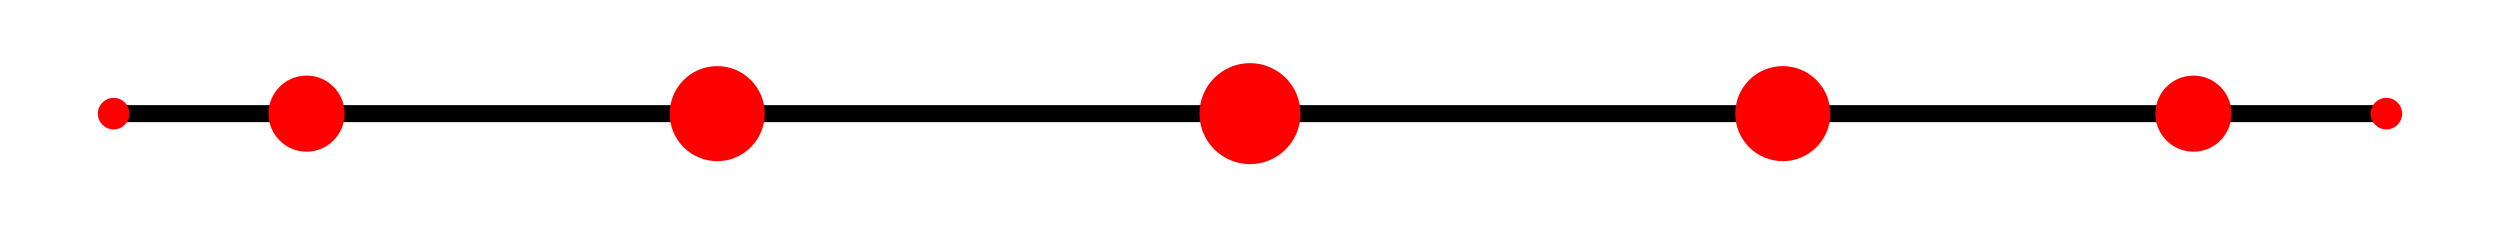
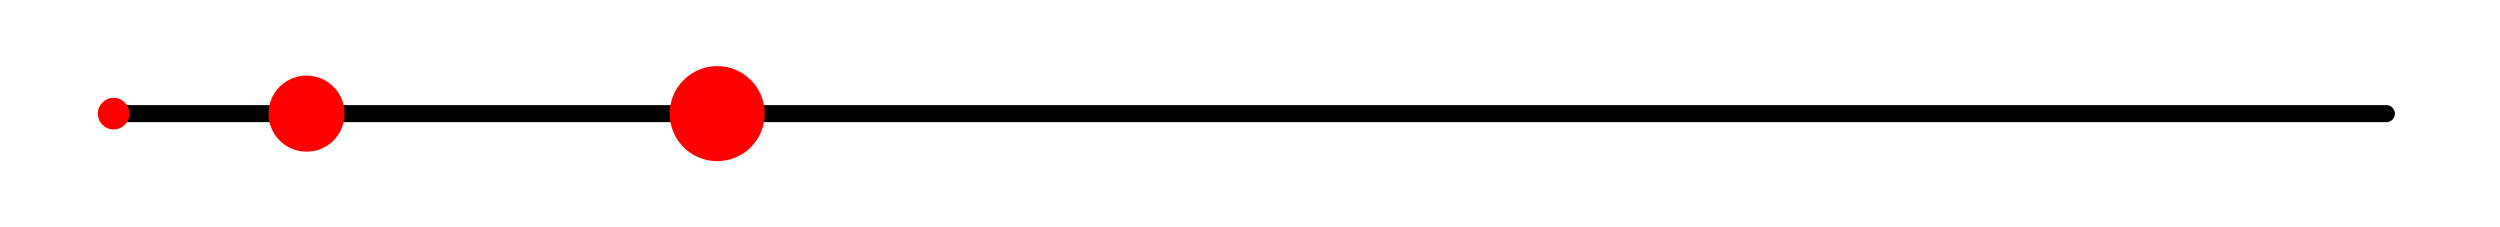
<svg xmlns="http://www.w3.org/2000/svg" width="220" height="20">
  <line x1="10.0" y1="10.0" x2="210.0" y2="10.0" stroke="#000000" stroke-width="1.5" stroke-linecap="round" />
  <circle cx="10" cy="10.0" r="1.389" fill="red" />
  <circle cx="26.978" cy="10.0" r="3.348" fill="red" />
  <circle cx="63.115" cy="10.0" r="4.182" fill="red" />
-   <circle cx="110" cy="10.0" r="4.444" fill="red" />
-   <circle cx="156.885" cy="10.0" r="4.182" fill="red" />
-   <circle cx="193.022" cy="10.0" r="3.348" fill="red" />
-   <circle cx="210" cy="10.0" r="1.389" fill="red" />
</svg>